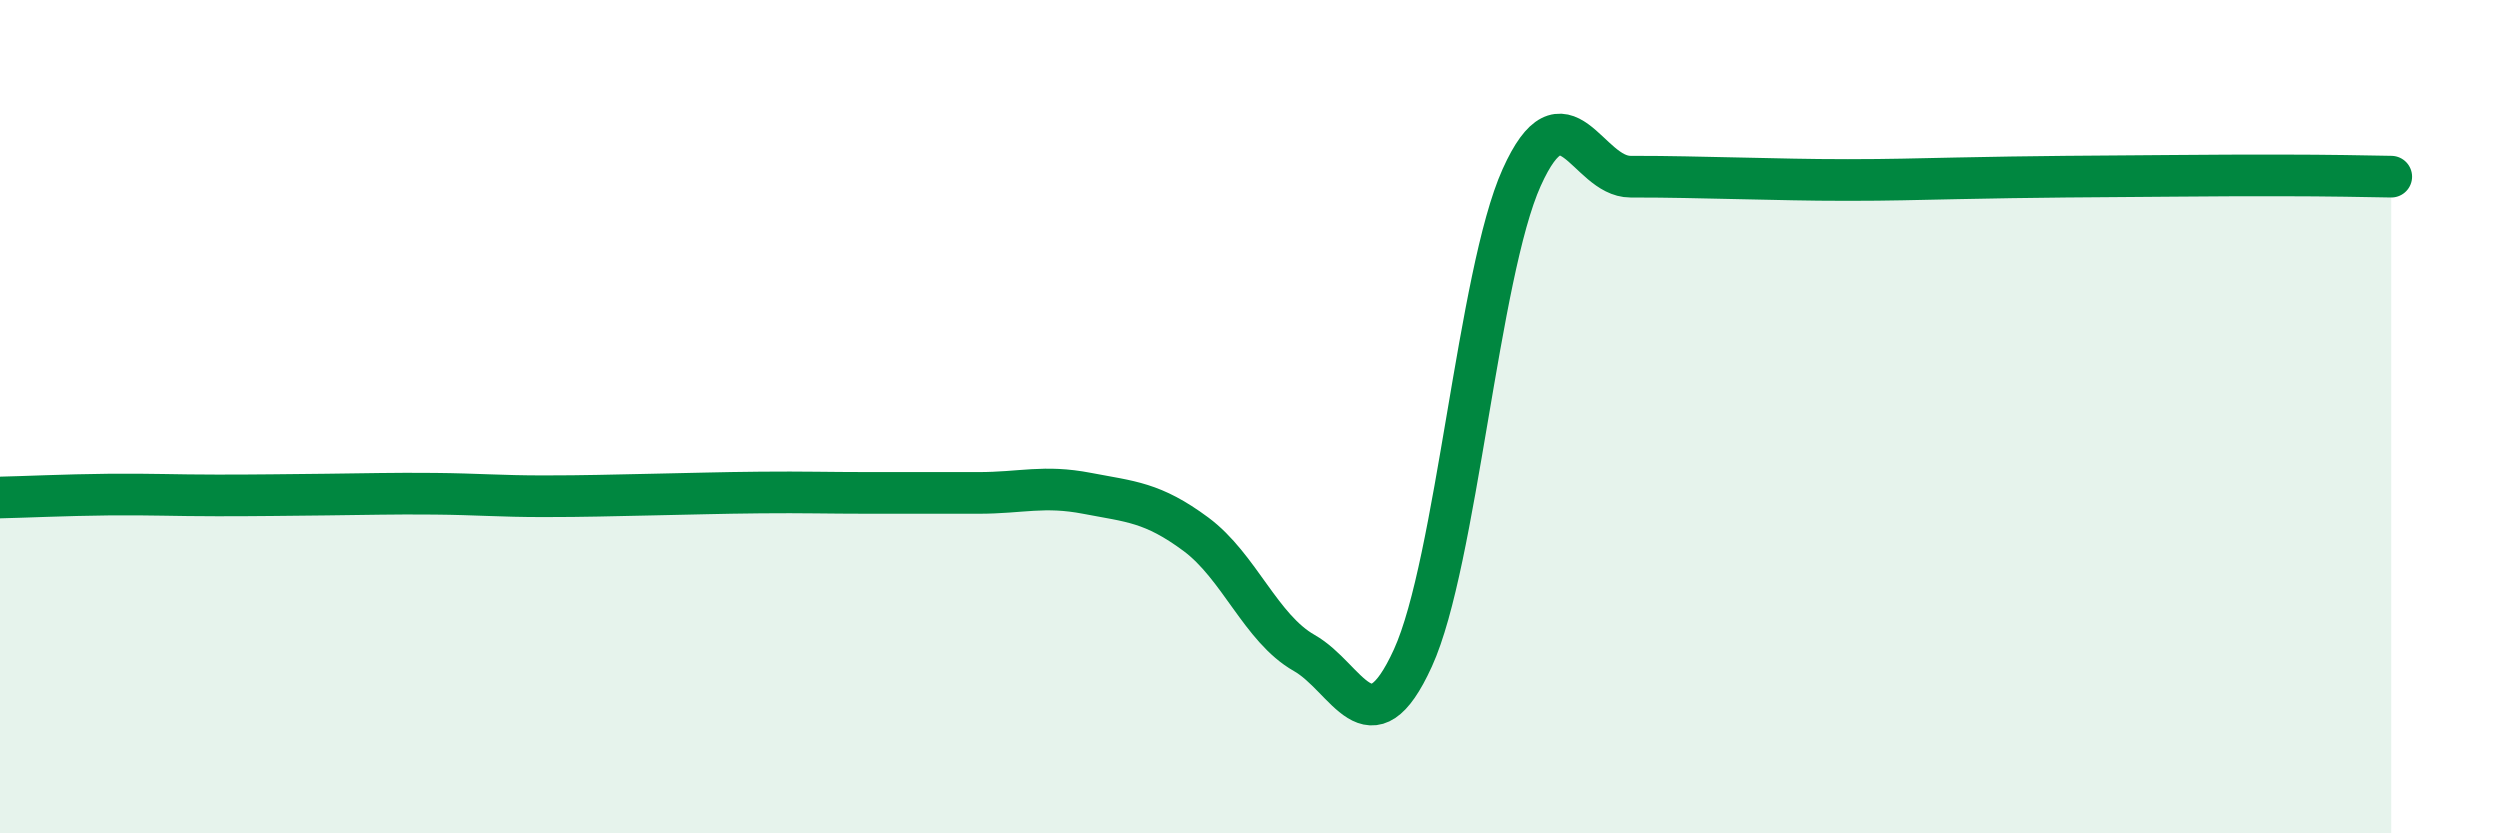
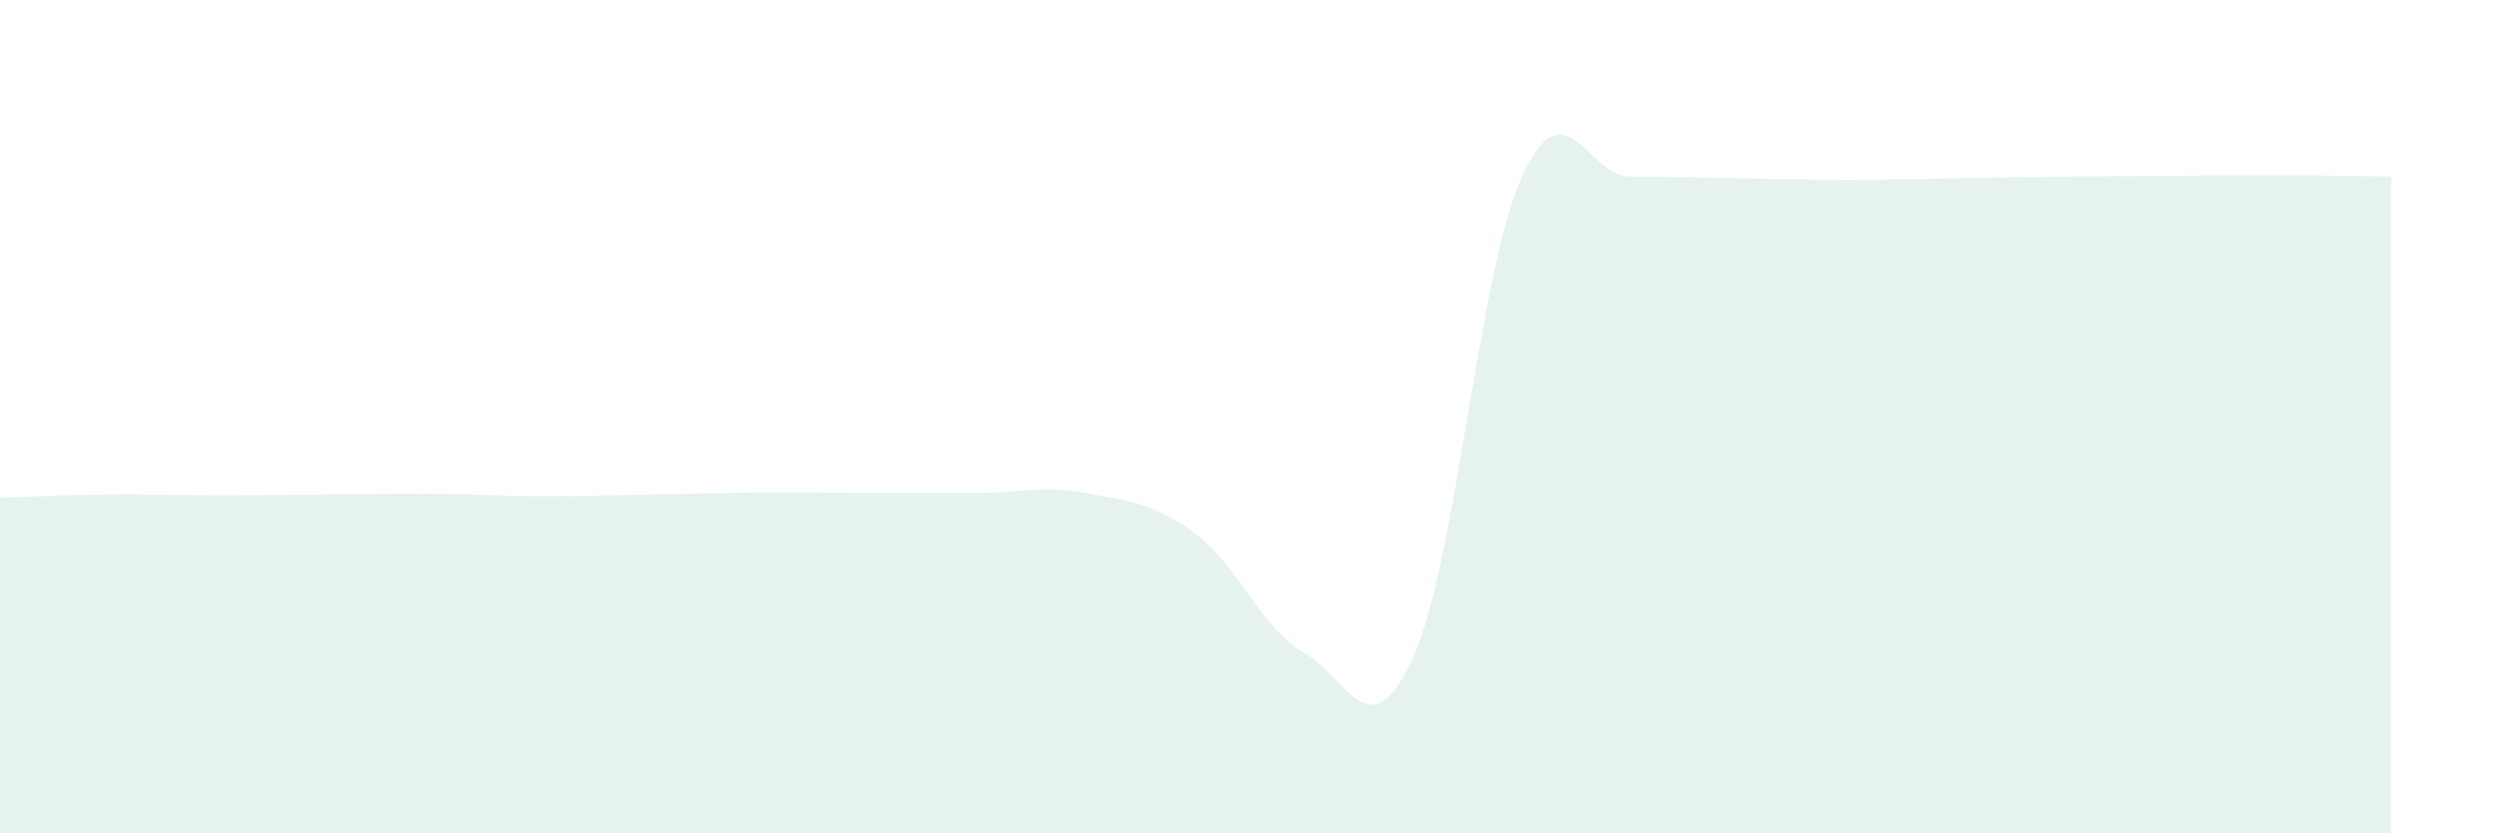
<svg xmlns="http://www.w3.org/2000/svg" width="60" height="20" viewBox="0 0 60 20">
  <path d="M 0,11.94 C 0.52,11.93 1.57,11.88 2.61,11.87 C 3.65,11.86 4.18,11.89 5.22,11.89 C 6.26,11.89 6.79,11.88 7.83,11.87 C 8.87,11.86 9.39,11.84 10.43,11.85 C 11.47,11.86 12,11.91 13.04,11.91 C 14.08,11.91 14.61,11.89 15.65,11.87 C 16.69,11.85 17.22,11.83 18.26,11.82 C 19.3,11.81 19.83,11.83 20.87,11.83 C 21.91,11.83 22.44,11.83 23.48,11.83 C 24.52,11.83 25.05,11.64 26.09,11.84 C 27.13,12.04 27.66,12.05 28.7,12.82 C 29.74,13.59 30.26,15.08 31.3,15.67 C 32.34,16.26 32.87,18.07 33.91,15.79 C 34.95,13.51 35.48,6.57 36.52,4.26 C 37.56,1.95 38.09,4.24 39.13,4.24 C 40.17,4.24 40.7,4.26 41.74,4.28 C 42.78,4.3 43.31,4.32 44.35,4.32 C 45.39,4.32 45.92,4.3 46.96,4.28 C 48,4.26 48.53,4.25 49.57,4.24 C 50.61,4.23 51.13,4.23 52.17,4.22 C 53.21,4.21 53.74,4.21 54.78,4.21 C 55.82,4.21 56.87,4.23 57.39,4.24L57.39 20L0 20Z" fill="#008740" opacity="0.1" stroke-linecap="round" stroke-linejoin="round" />
-   <path d="M 0,11.94 C 0.52,11.93 1.57,11.88 2.61,11.87 C 3.65,11.86 4.18,11.89 5.22,11.89 C 6.26,11.89 6.79,11.88 7.83,11.87 C 8.87,11.86 9.39,11.84 10.43,11.85 C 11.47,11.86 12,11.91 13.04,11.91 C 14.08,11.91 14.61,11.89 15.65,11.87 C 16.69,11.85 17.22,11.83 18.26,11.82 C 19.3,11.81 19.83,11.83 20.87,11.83 C 21.91,11.83 22.44,11.83 23.48,11.83 C 24.52,11.83 25.05,11.64 26.09,11.84 C 27.13,12.04 27.66,12.05 28.7,12.82 C 29.74,13.59 30.26,15.08 31.3,15.67 C 32.34,16.26 32.87,18.07 33.91,15.79 C 34.95,13.51 35.48,6.57 36.52,4.26 C 37.56,1.95 38.09,4.24 39.13,4.24 C 40.17,4.24 40.7,4.26 41.74,4.28 C 42.78,4.3 43.31,4.32 44.35,4.32 C 45.39,4.32 45.92,4.3 46.96,4.28 C 48,4.26 48.53,4.25 49.57,4.24 C 50.61,4.23 51.13,4.23 52.17,4.22 C 53.21,4.21 53.74,4.21 54.78,4.21 C 55.82,4.21 56.87,4.23 57.39,4.24" stroke="#008740" stroke-width="1" fill="none" stroke-linecap="round" stroke-linejoin="round" />
</svg>